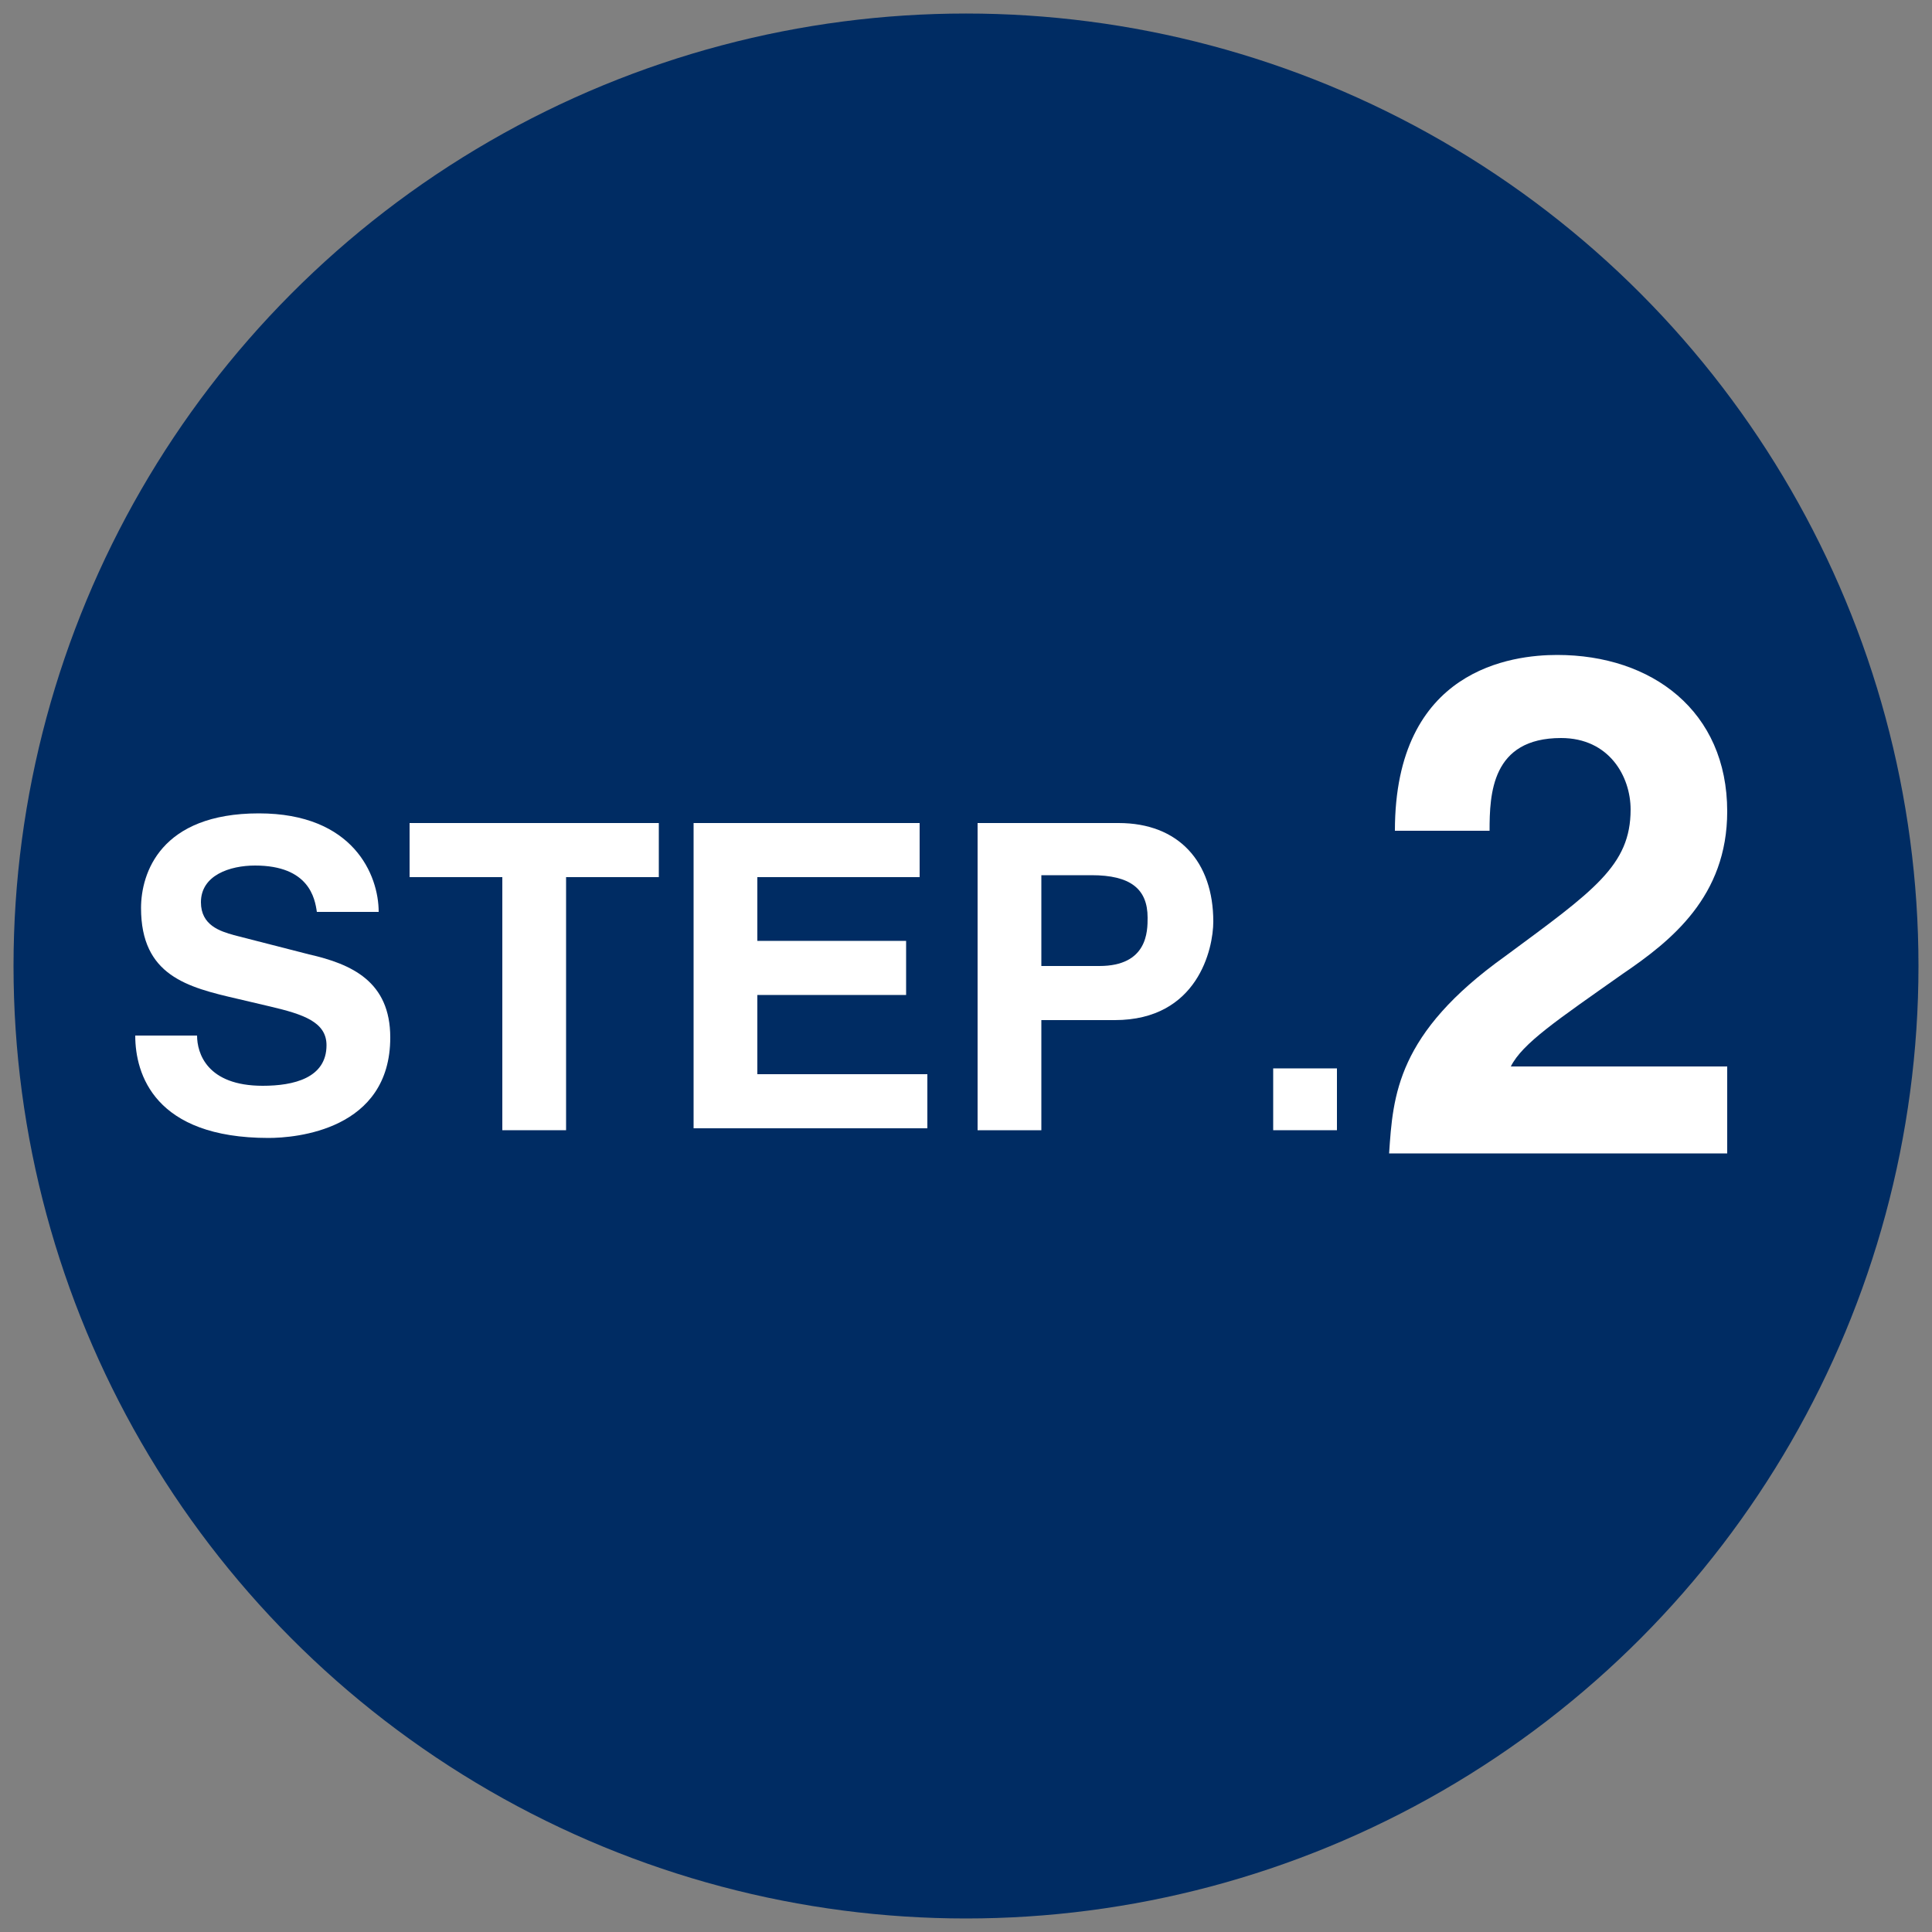
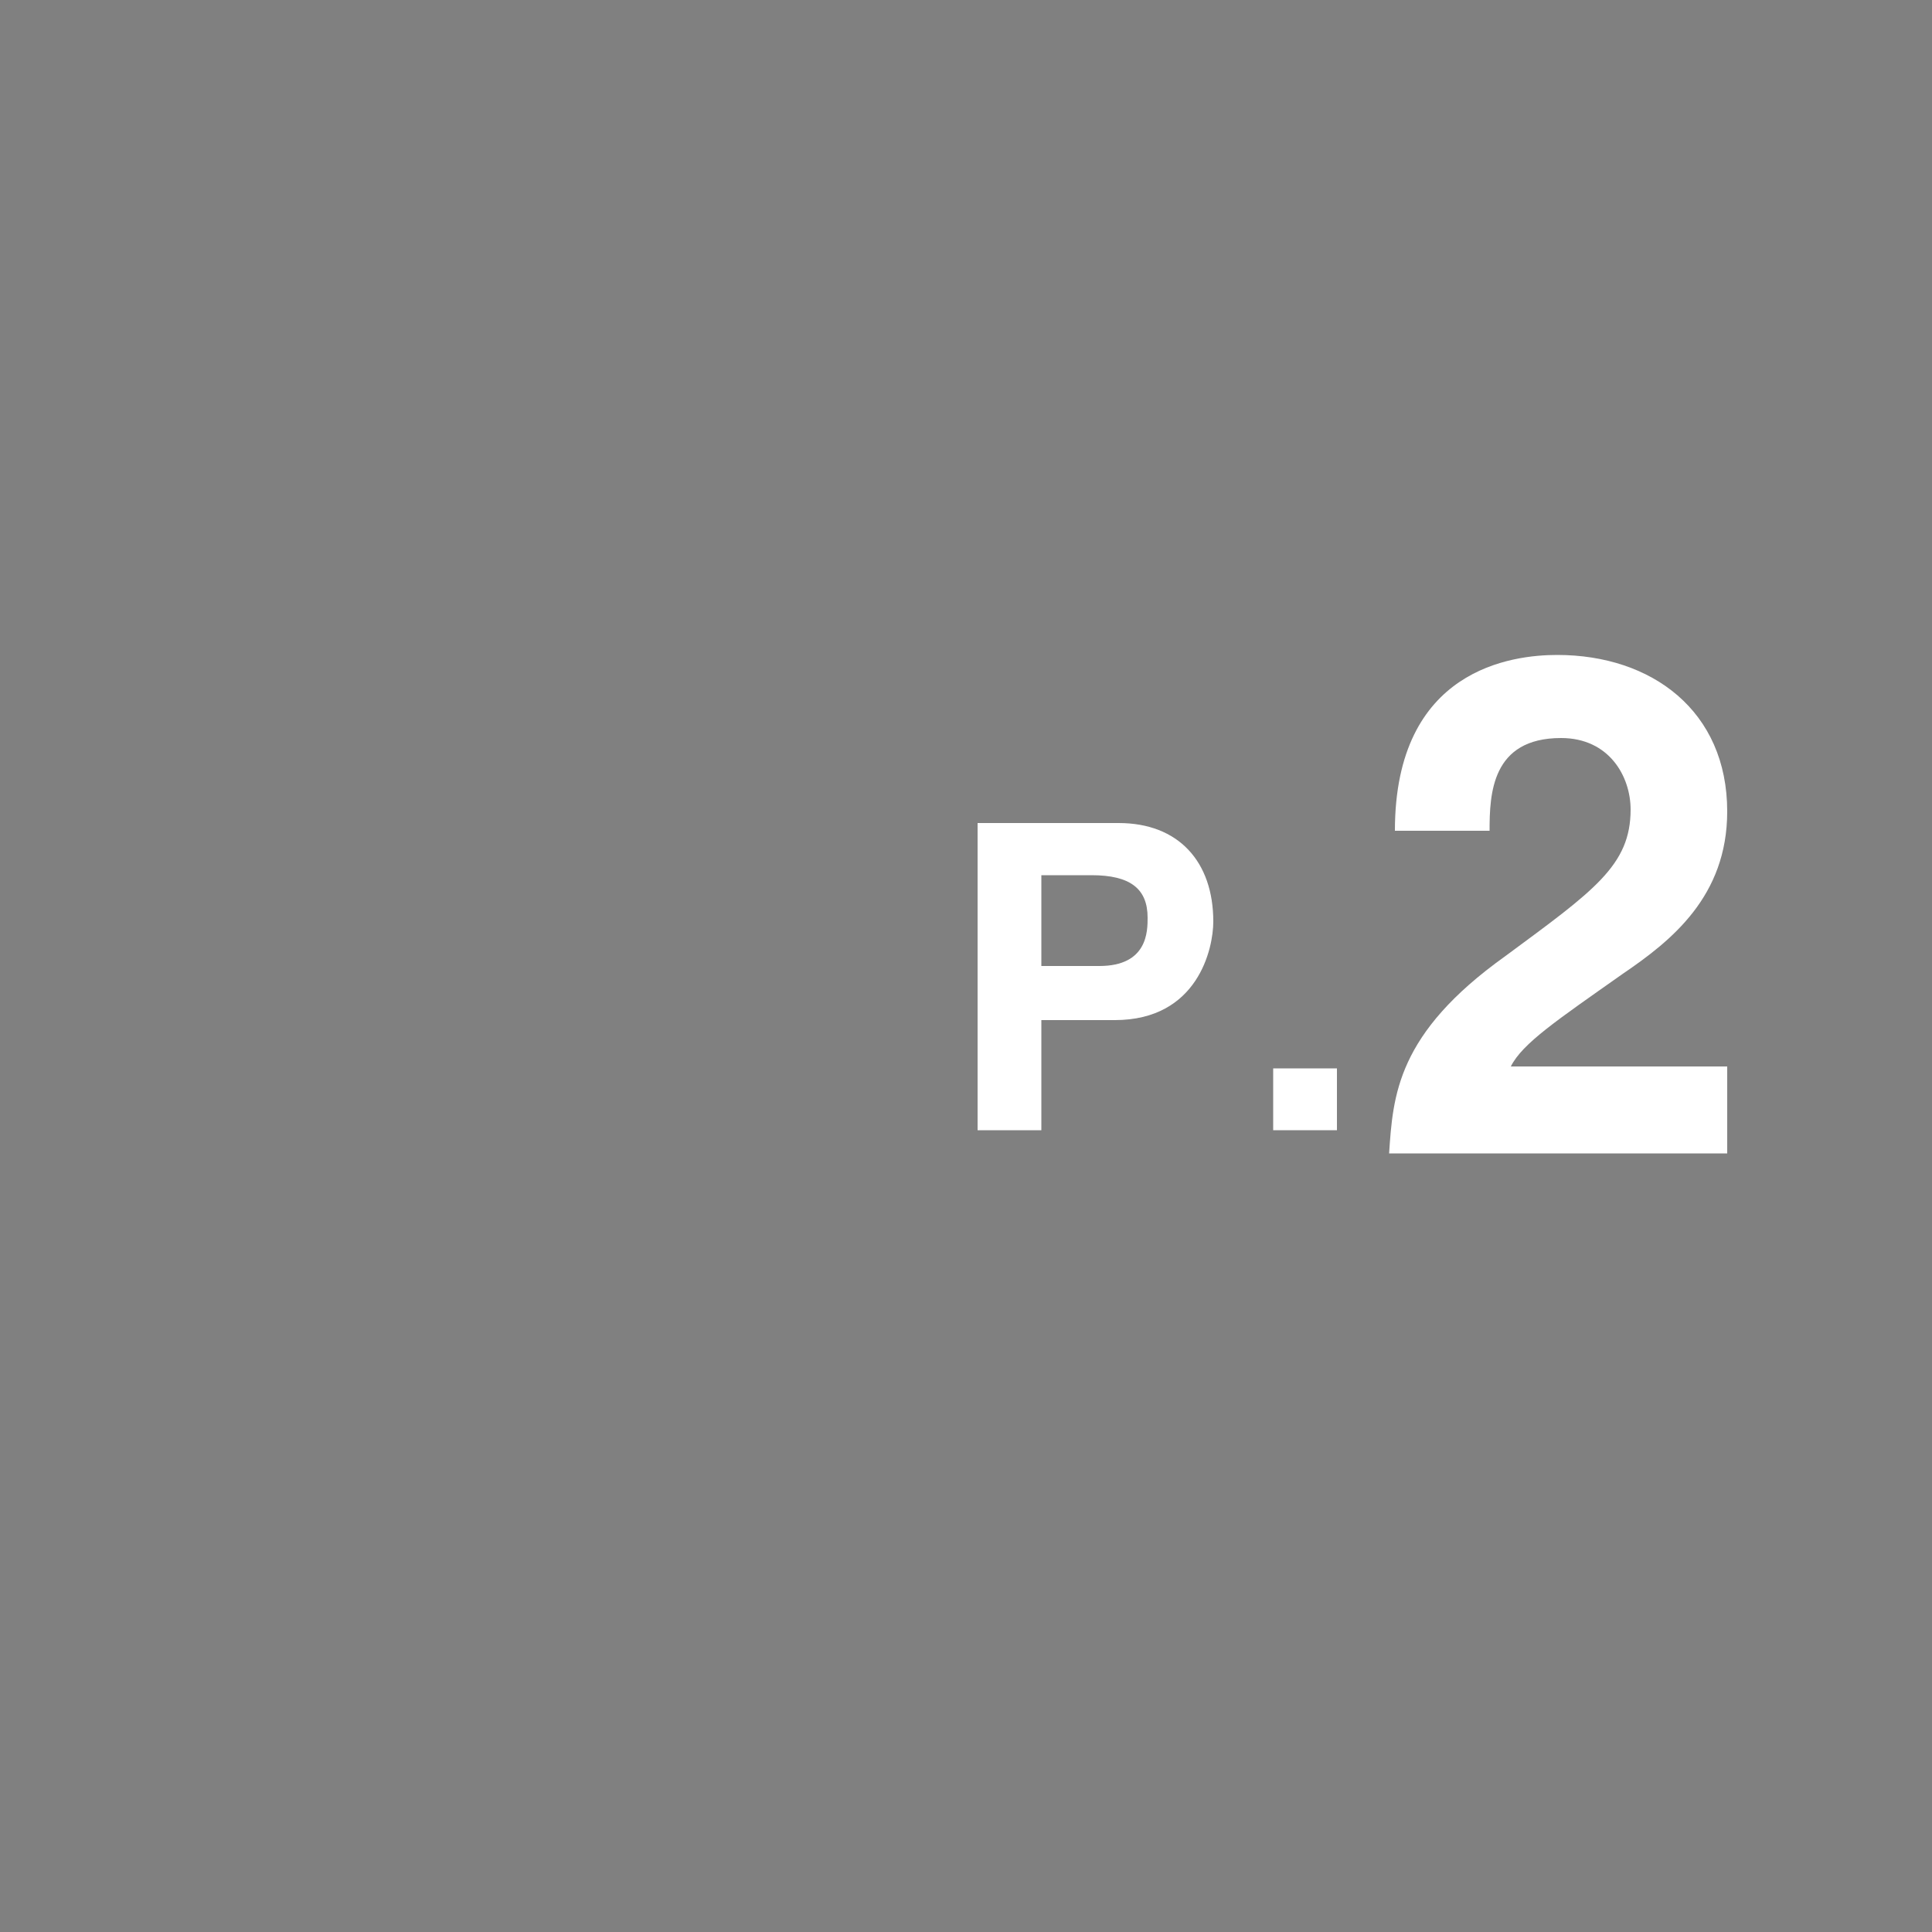
<svg xmlns="http://www.w3.org/2000/svg" version="1.1" id="レイヤー_1" x="0px" y="0px" viewBox="0 0 100 100" style="enable-background:new 0 0 100 100;" xml:space="preserve">
  <rect x="0" y="0" width="100" height="100" fill="#808080" stroke="none" />
  <style type="text/css">
	.st0{fill:#002C63;}
	.st1{fill:#FFFFFF;}
</style>
  <g>
-     <circle class="st0" cx="50" cy="50" r="49.3" />
    <g>
-       <path class="st1" d="M10.2,53.6c0,0.9,0.5,2.6,3.4,2.6c1.6,0,3.3-0.4,3.3-2.1c0-1.2-1.2-1.6-2.9-2l-1.7-0.4c-2.6-0.6-5-1.2-5-4.7    c0-1.8,1-4.9,6.1-4.9c4.9,0,6.2,3.2,6.2,5.1h-3.2c-0.1-0.7-0.4-2.4-3.2-2.4c-1.3,0-2.8,0.5-2.8,1.9c0,1.2,1,1.5,1.7,1.7l3.9,1    c2.2,0.5,4.2,1.4,4.2,4.3c0,4.8-4.9,5.2-6.3,5.2C8,58.9,7,55.6,7,53.6H10.2z" />
-       <path class="st1" d="M29.3,58.5h-3.3V45.4h-4.8v-2.8h12.9v2.8h-4.8V58.5z" />
-       <path class="st1" d="M47.6,45.4h-8.4v3.3h7.7v2.8h-7.7v4.1H48v2.8H35.9V42.6h11.7V45.4z" />
      <path class="st1" d="M53.9,58.5h-3.3V42.6h7.3c3.1,0,4.9,2,4.9,5.1c0,1.4-0.8,5.1-5.1,5.1h-3.8V58.5z M56.9,50    c2.5,0,2.5-1.8,2.5-2.5c0-1.5-0.9-2.2-2.9-2.2h-2.6V50H56.9z" />
-       <path class="st1" d="M69.2,58.5h-3.3v-3.2h3.3V58.5z" />
+       <path class="st1" d="M69.2,58.5h-3.3v-3.2h3.3V58.5" />
      <path class="st1" d="M72.2,43c0-8.4,6.1-9.1,8.4-9.1c4.9,0,8.8,2.9,8.8,8.1c0,4.4-2.9,6.7-5.4,8.4c-3.4,2.4-5.2,3.6-5.8,4.8h11.2    v4.5H71.9c0.2-3,0.4-6.2,6-10.2c4.6-3.4,6.5-4.7,6.5-7.6c0-1.7-1.1-3.7-3.6-3.7c-3.6,0-3.7,2.9-3.7,4.8H72.2z" />
    </g>
  </g>
</svg>